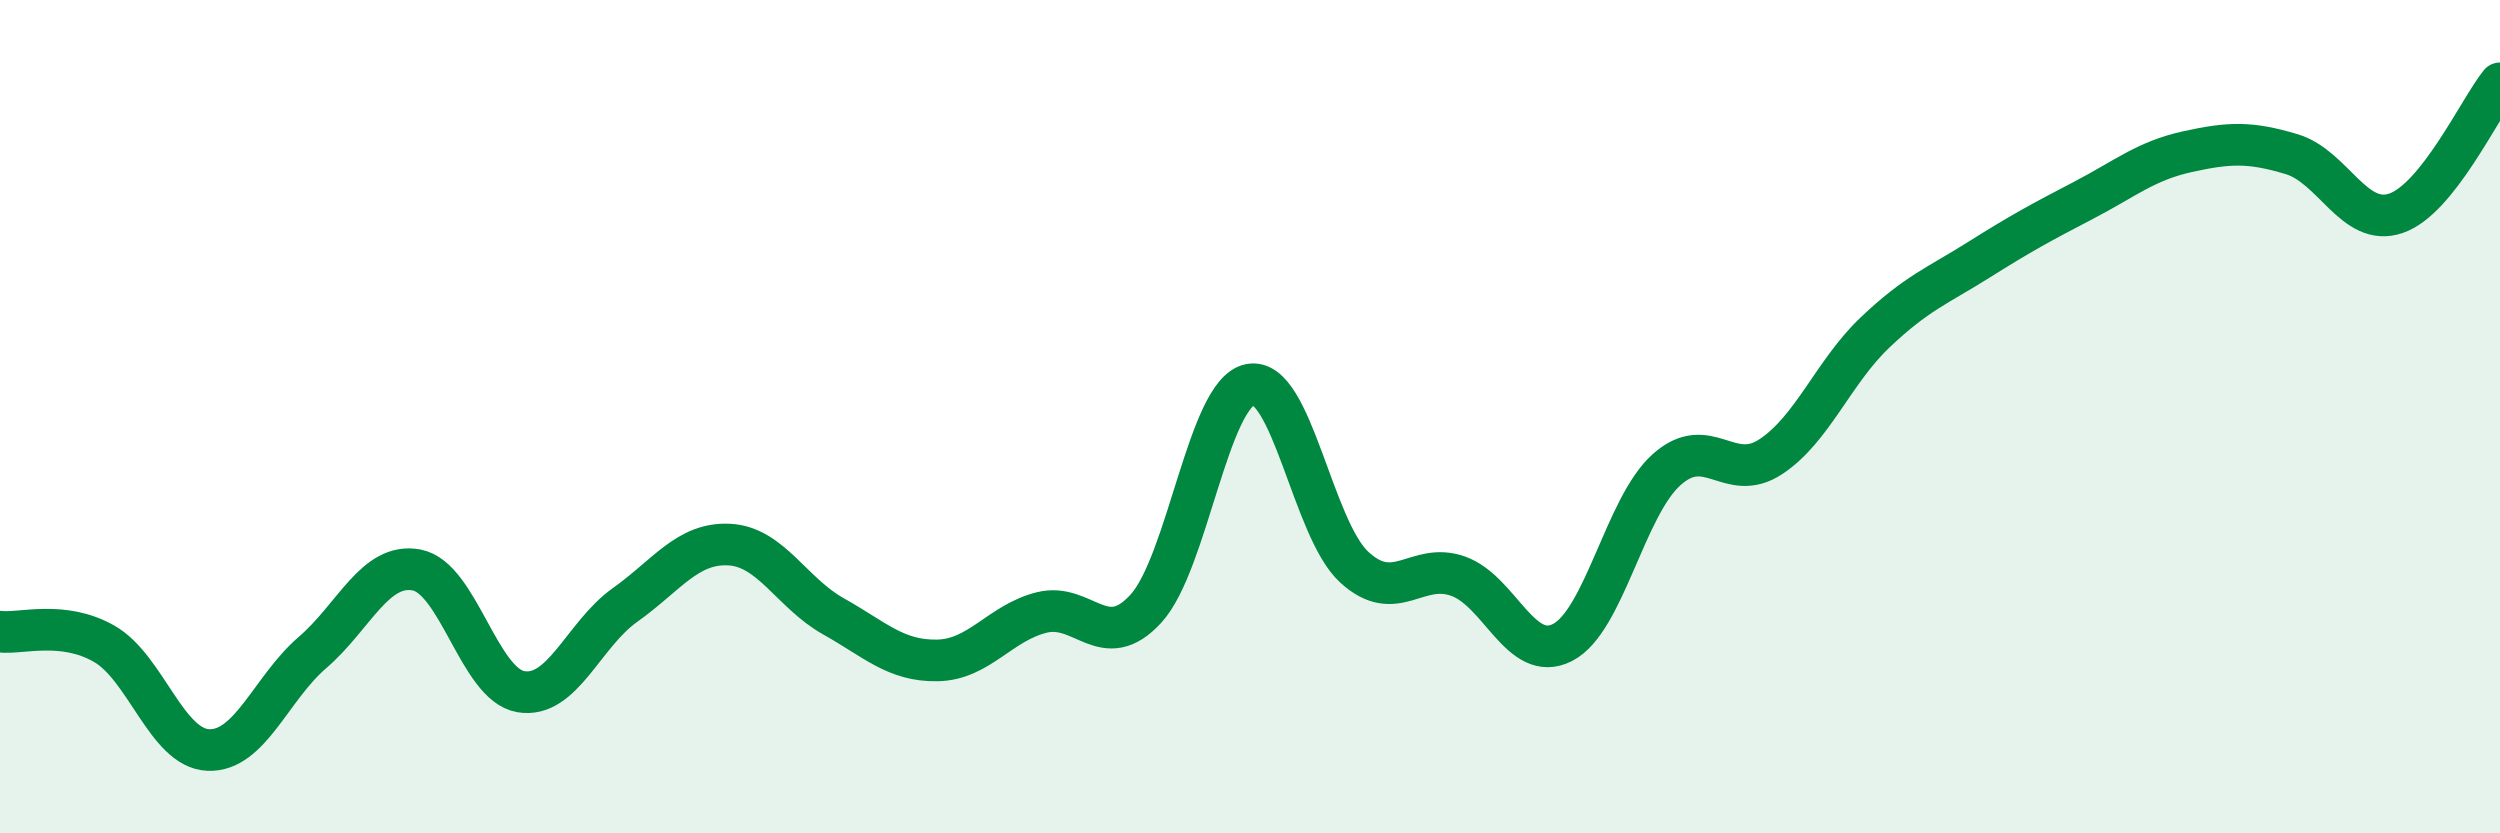
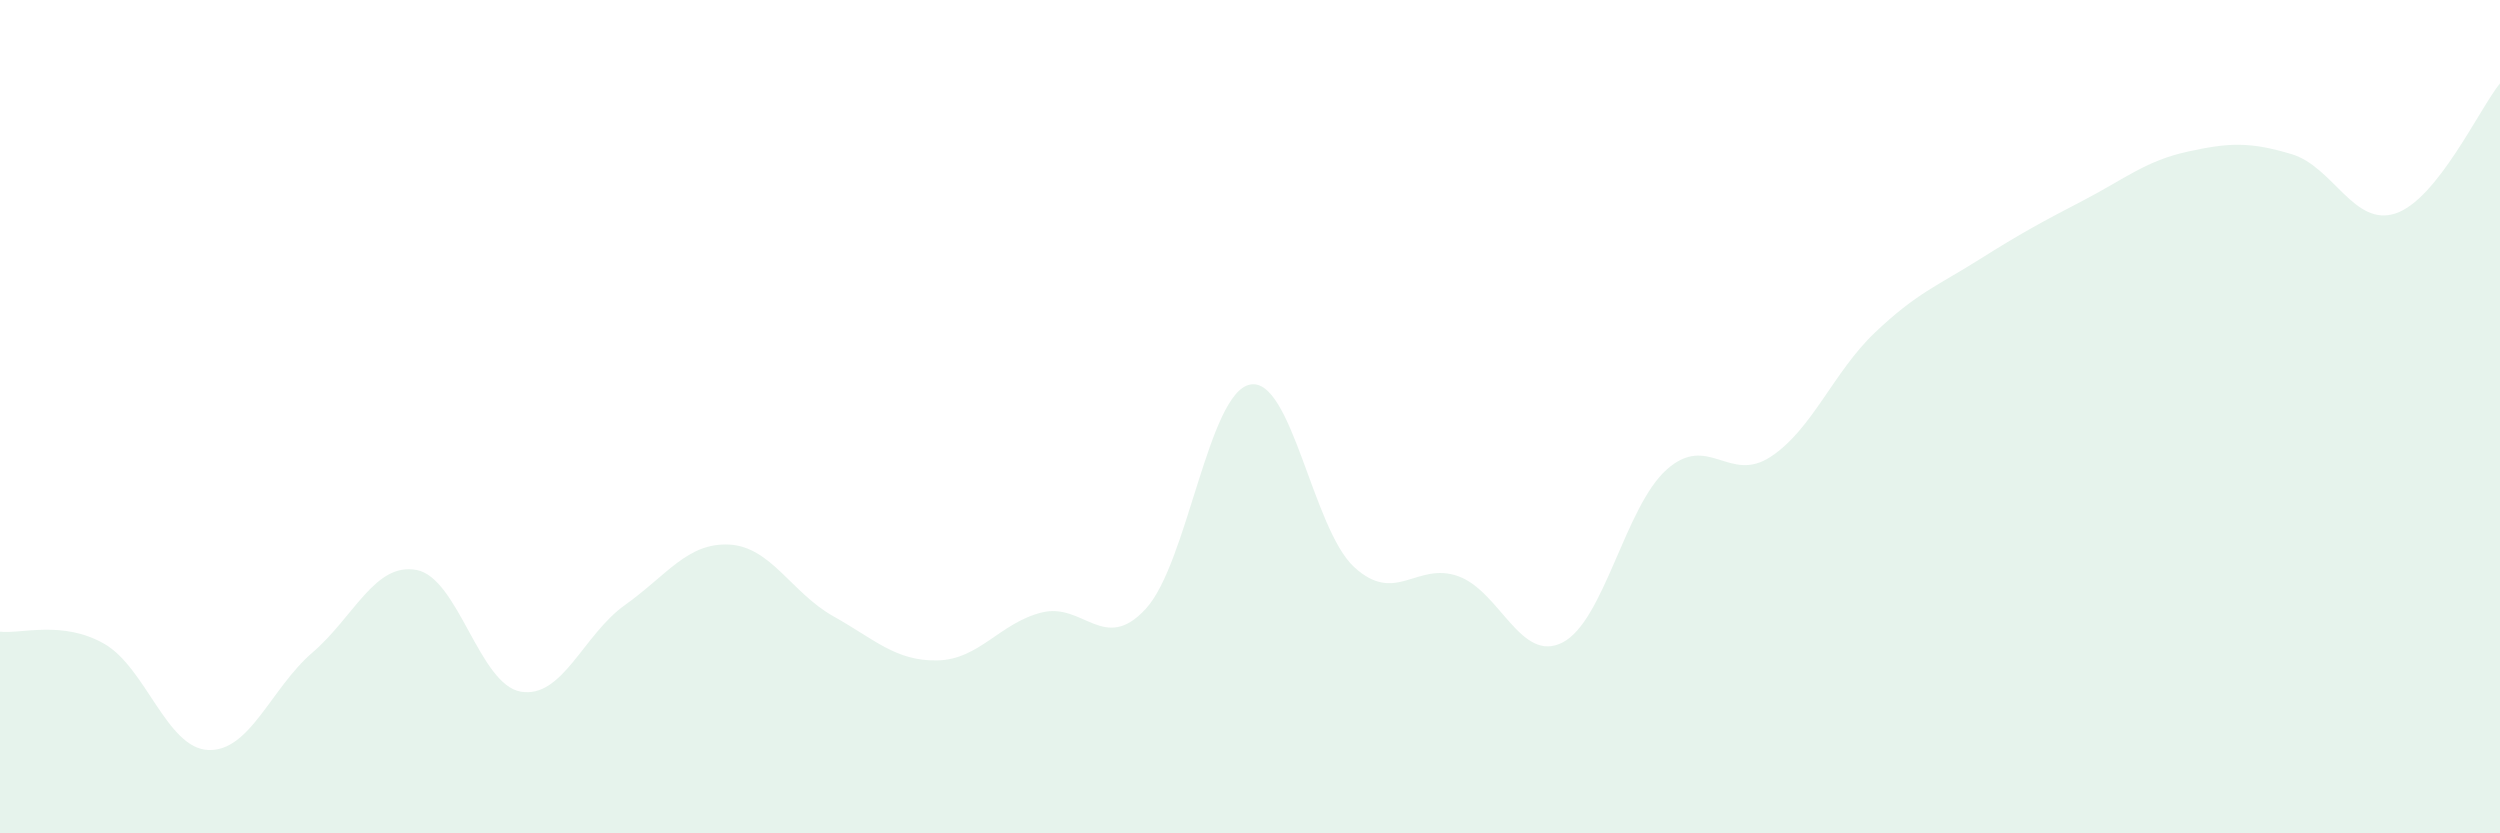
<svg xmlns="http://www.w3.org/2000/svg" width="60" height="20" viewBox="0 0 60 20">
  <path d="M 0,15.16 C 0.5,15.22 1.5,14.88 2.5,15.45 C 3.5,16.02 4,17.96 5,18 C 6,18.04 6.5,16.52 7.5,15.66 C 8.5,14.8 9,13.49 10,13.68 C 11,13.87 11.5,16.43 12.5,16.6 C 13.5,16.77 14,15.23 15,14.52 C 16,13.81 16.5,13.02 17.5,13.07 C 18.5,13.12 19,14.23 20,14.79 C 21,15.35 21.5,15.87 22.5,15.85 C 23.5,15.83 24,14.95 25,14.7 C 26,14.45 26.5,15.7 27.5,14.61 C 28.5,13.52 29,9.43 30,9.23 C 31,9.03 31.5,12.69 32.5,13.61 C 33.5,14.53 34,13.47 35,13.83 C 36,14.19 36.5,15.93 37.5,15.42 C 38.5,14.91 39,12.16 40,11.27 C 41,10.38 41.5,11.62 42.5,10.96 C 43.5,10.3 44,8.93 45,7.98 C 46,7.03 46.5,6.86 47.5,6.23 C 48.5,5.6 49,5.33 50,4.81 C 51,4.29 51.5,3.86 52.5,3.64 C 53.5,3.42 54,3.4 55,3.7 C 56,4 56.5,5.46 57.5,5.12 C 58.5,4.78 59.5,2.62 60,2L60 20L0 20Z" fill="#008740" opacity="0.1" stroke-linecap="round" stroke-linejoin="round" />
-   <path d="M 0,15.16 C 0.5,15.22 1.5,14.88 2.5,15.45 C 3.5,16.02 4,17.96 5,18 C 6,18.04 6.5,16.52 7.5,15.66 C 8.5,14.8 9,13.49 10,13.68 C 11,13.87 11.5,16.43 12.5,16.6 C 13.5,16.77 14,15.23 15,14.52 C 16,13.81 16.5,13.02 17.5,13.07 C 18.5,13.12 19,14.23 20,14.79 C 21,15.35 21.5,15.87 22.5,15.85 C 23.5,15.83 24,14.95 25,14.7 C 26,14.45 26.5,15.7 27.5,14.61 C 28.5,13.52 29,9.43 30,9.23 C 31,9.03 31.5,12.69 32.5,13.61 C 33.5,14.53 34,13.47 35,13.83 C 36,14.19 36.5,15.93 37.5,15.42 C 38.5,14.91 39,12.16 40,11.27 C 41,10.38 41.5,11.62 42.5,10.96 C 43.5,10.3 44,8.93 45,7.98 C 46,7.03 46.5,6.86 47.5,6.23 C 48.5,5.6 49,5.33 50,4.81 C 51,4.29 51.5,3.86 52.5,3.64 C 53.5,3.42 54,3.4 55,3.7 C 56,4 56.5,5.46 57.5,5.12 C 58.5,4.78 59.5,2.62 60,2" stroke="#008740" stroke-width="1" fill="none" stroke-linecap="round" stroke-linejoin="round" />
</svg>